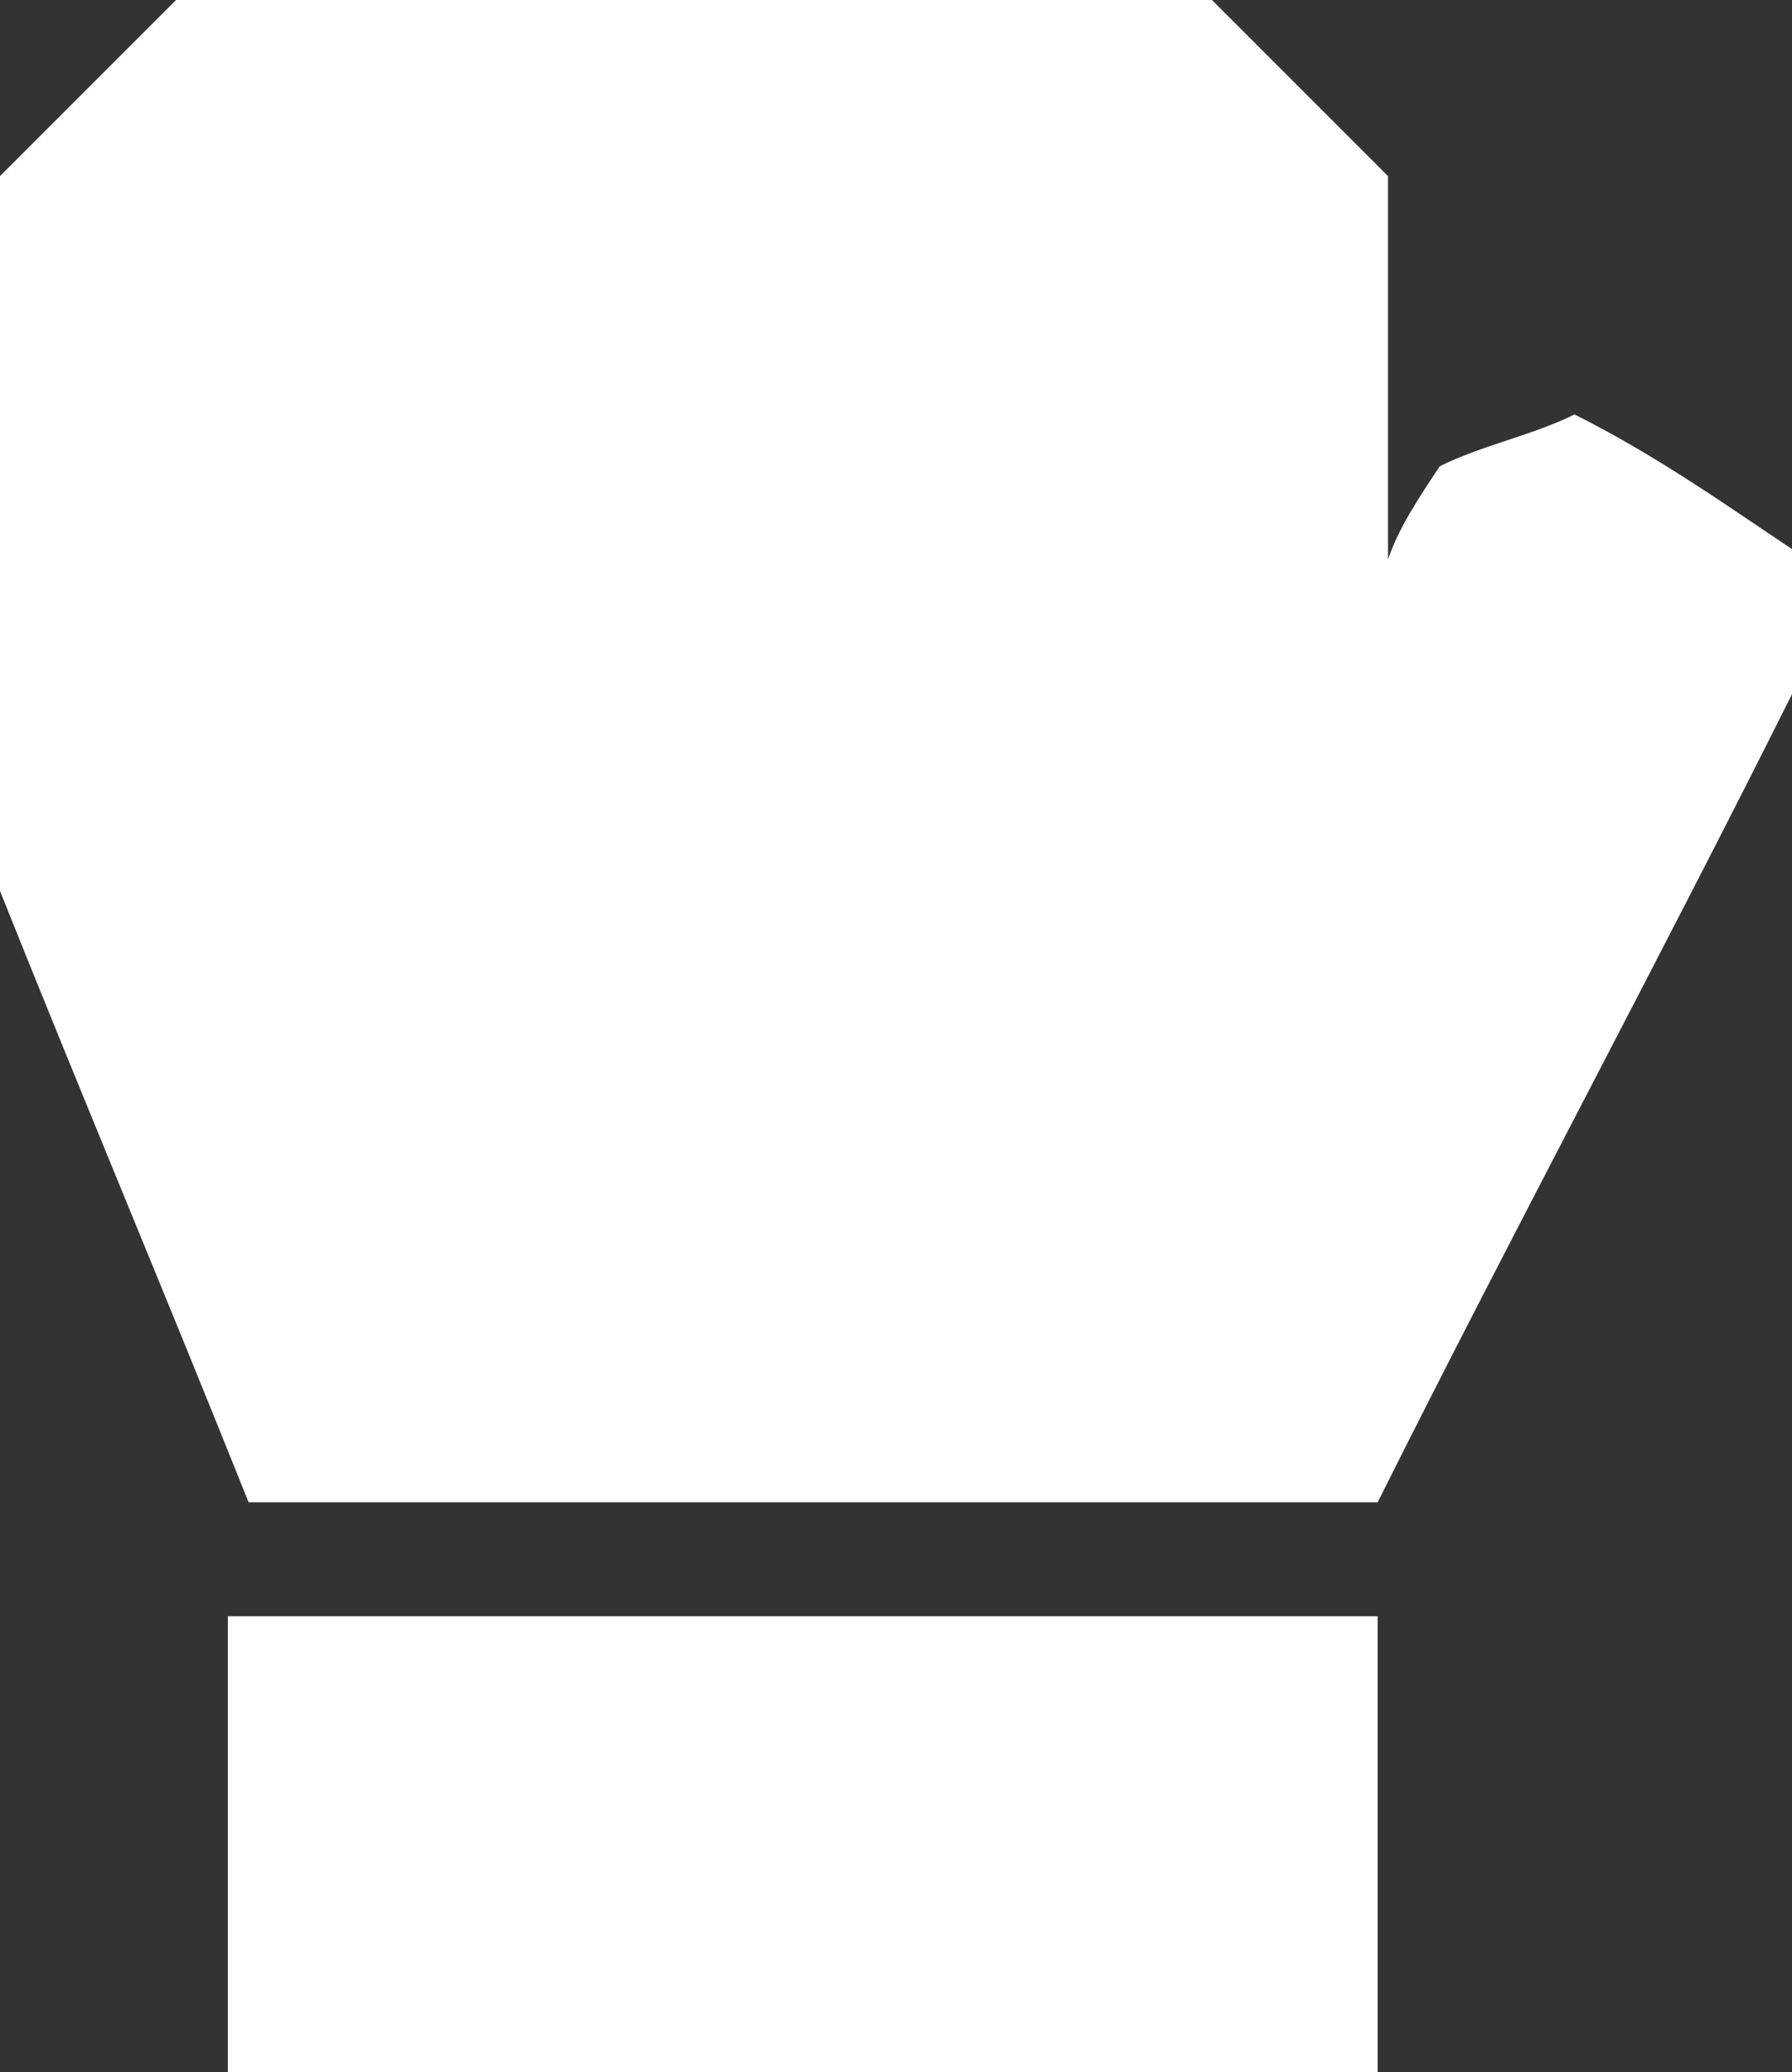
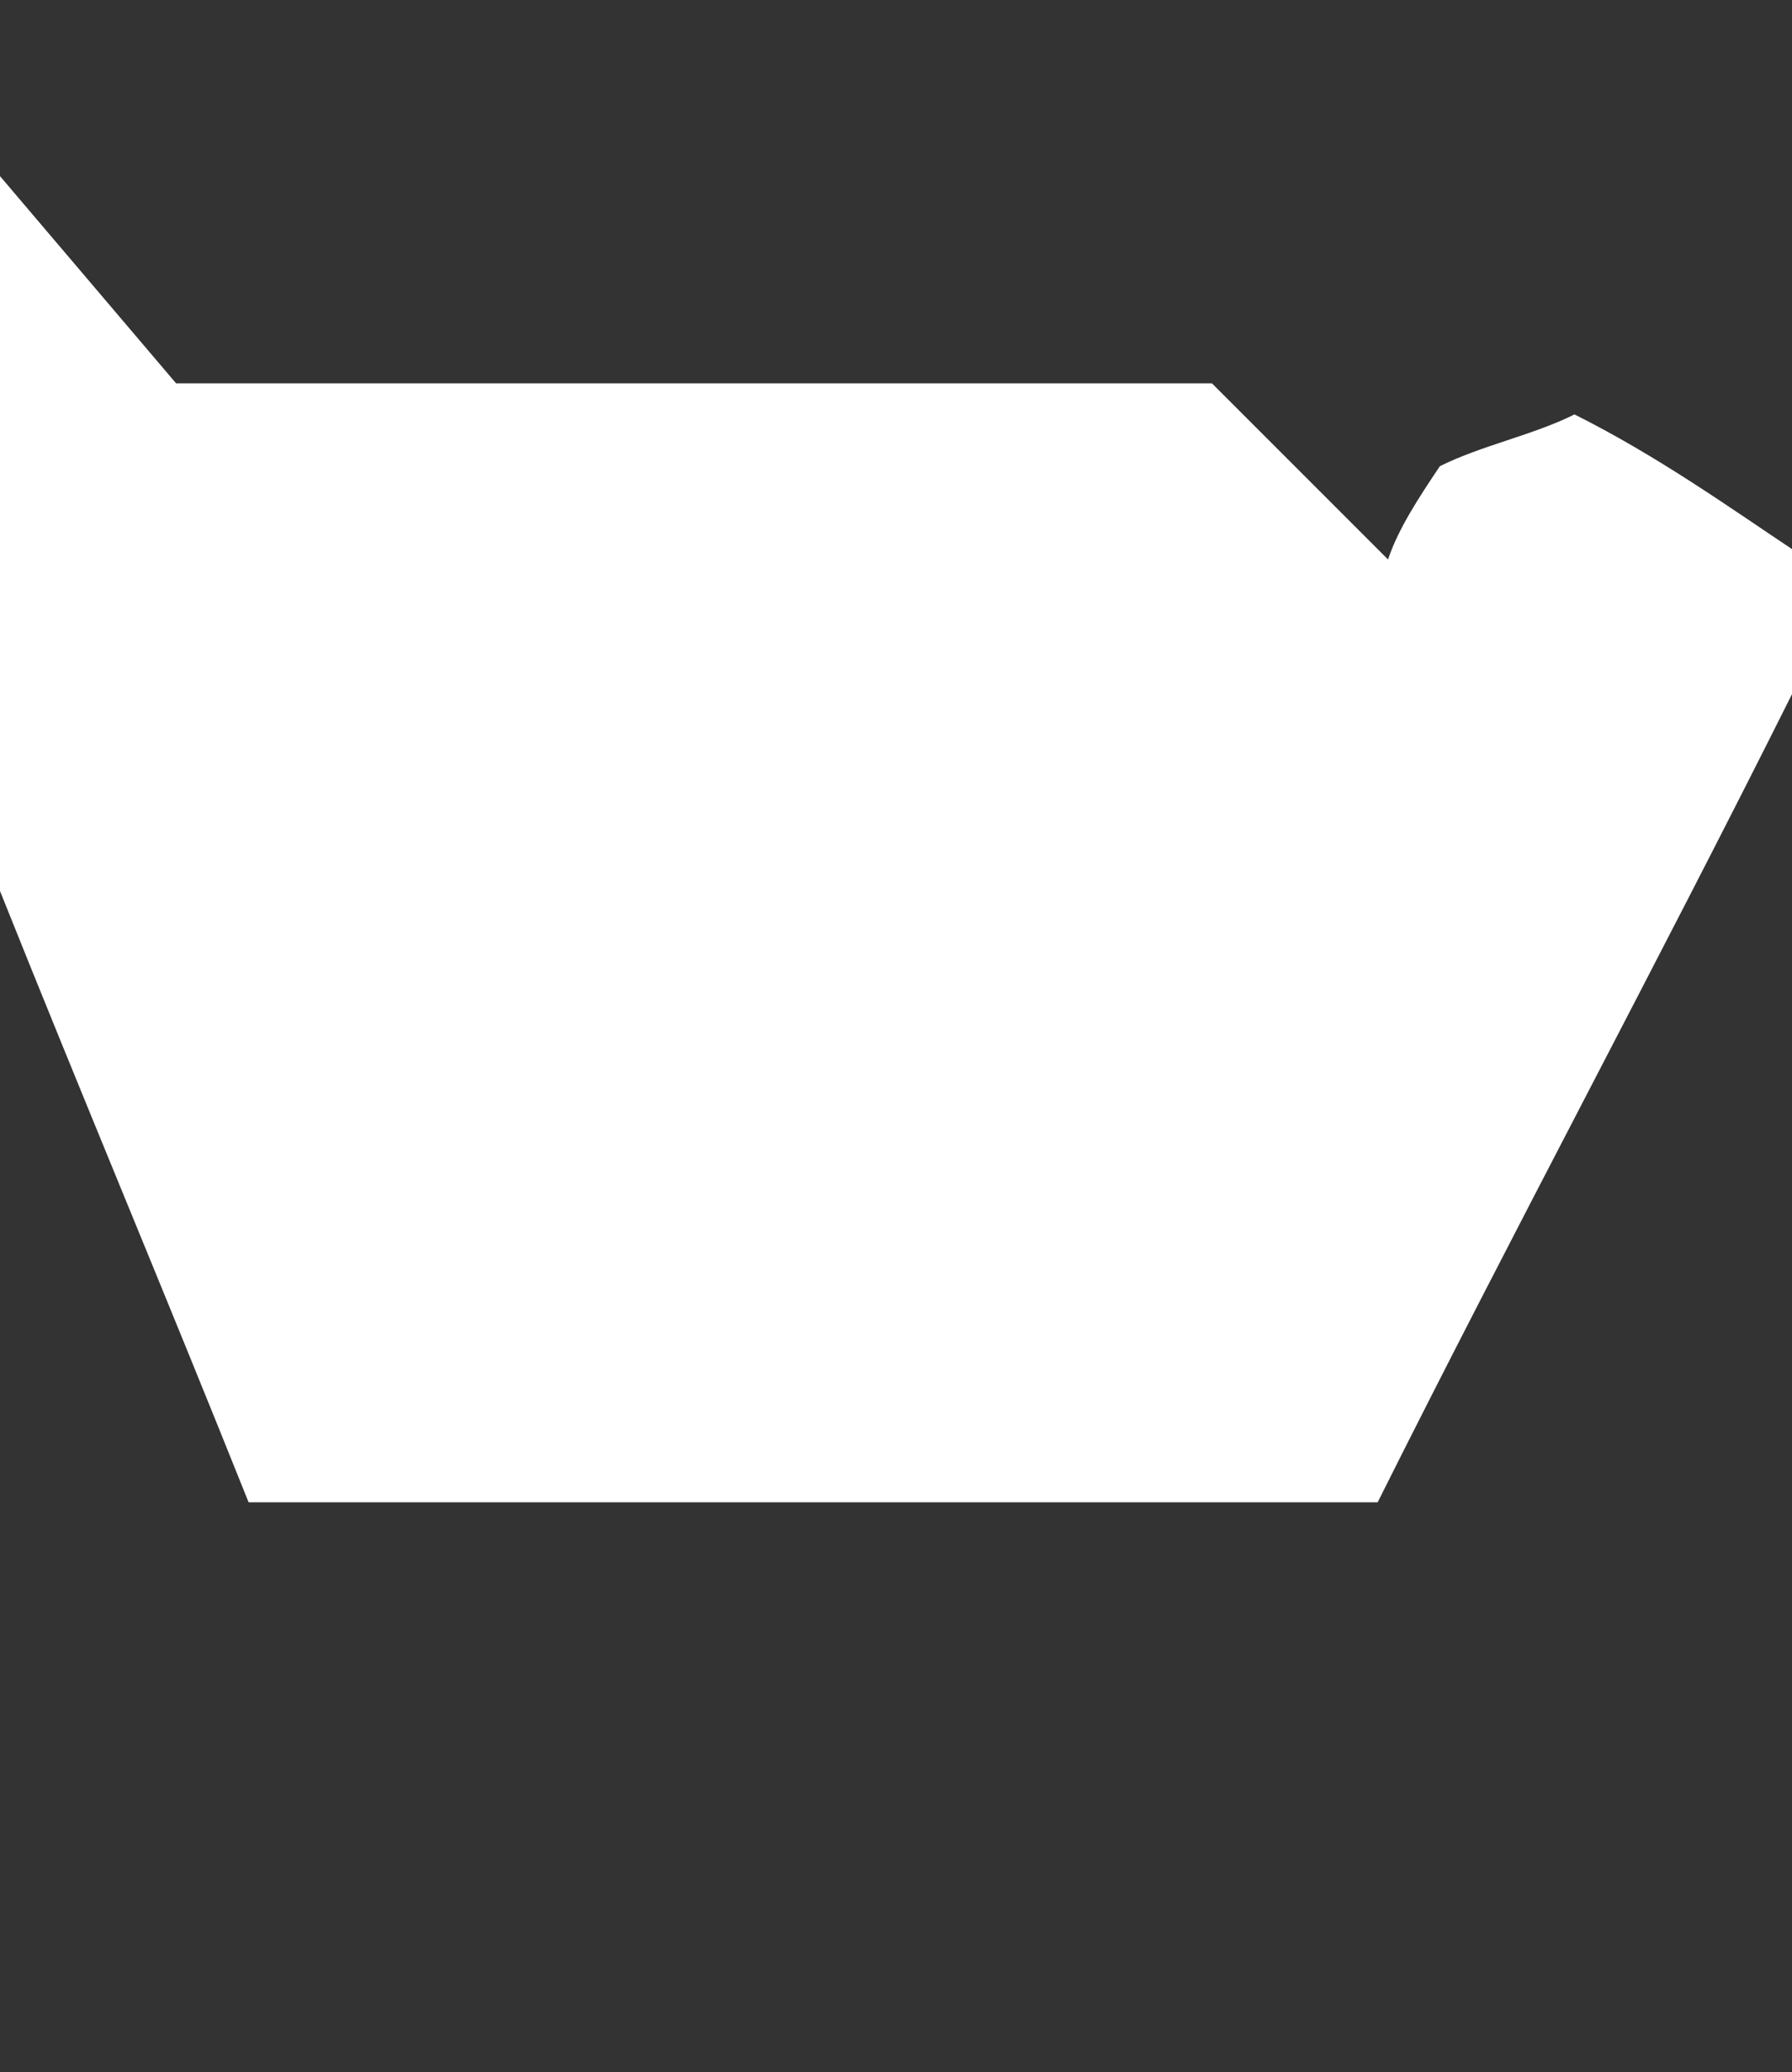
<svg xmlns="http://www.w3.org/2000/svg" id="Layer_1" data-name="Layer 1" version="1.1" viewBox="0 0 17.3 20">
  <rect x="0" y="0" width="17.3" height="20" fill="#333333" stroke="none" />
  <defs>
    <style>
      .cls-1 {
        fill: #fff;
        stroke-width: 0px;
      }
    </style>
  </defs>
-   <rect class="cls-1" x="2.2" y="15.6" width="11.1" height="4.4" />
-   <path class="cls-1" d="M15.2,4c-.4.2-.9.3-1.3.5-.2.3-.4.6-.5.9V1.7l-1.7-1.7H1.7L0,1.7v6.9c.8,2,1.6,3.9,2.4,5.9h10.9c1.3-2.6,2.7-5.2,4-7.8v-1.4c-.6-.4-1.3-.9-2.1-1.3Z" />
+   <path class="cls-1" d="M15.2,4c-.4.2-.9.3-1.3.5-.2.3-.4.6-.5.9l-1.7-1.7H1.7L0,1.7v6.9c.8,2,1.6,3.9,2.4,5.9h10.9c1.3-2.6,2.7-5.2,4-7.8v-1.4c-.6-.4-1.3-.9-2.1-1.3Z" />
</svg>